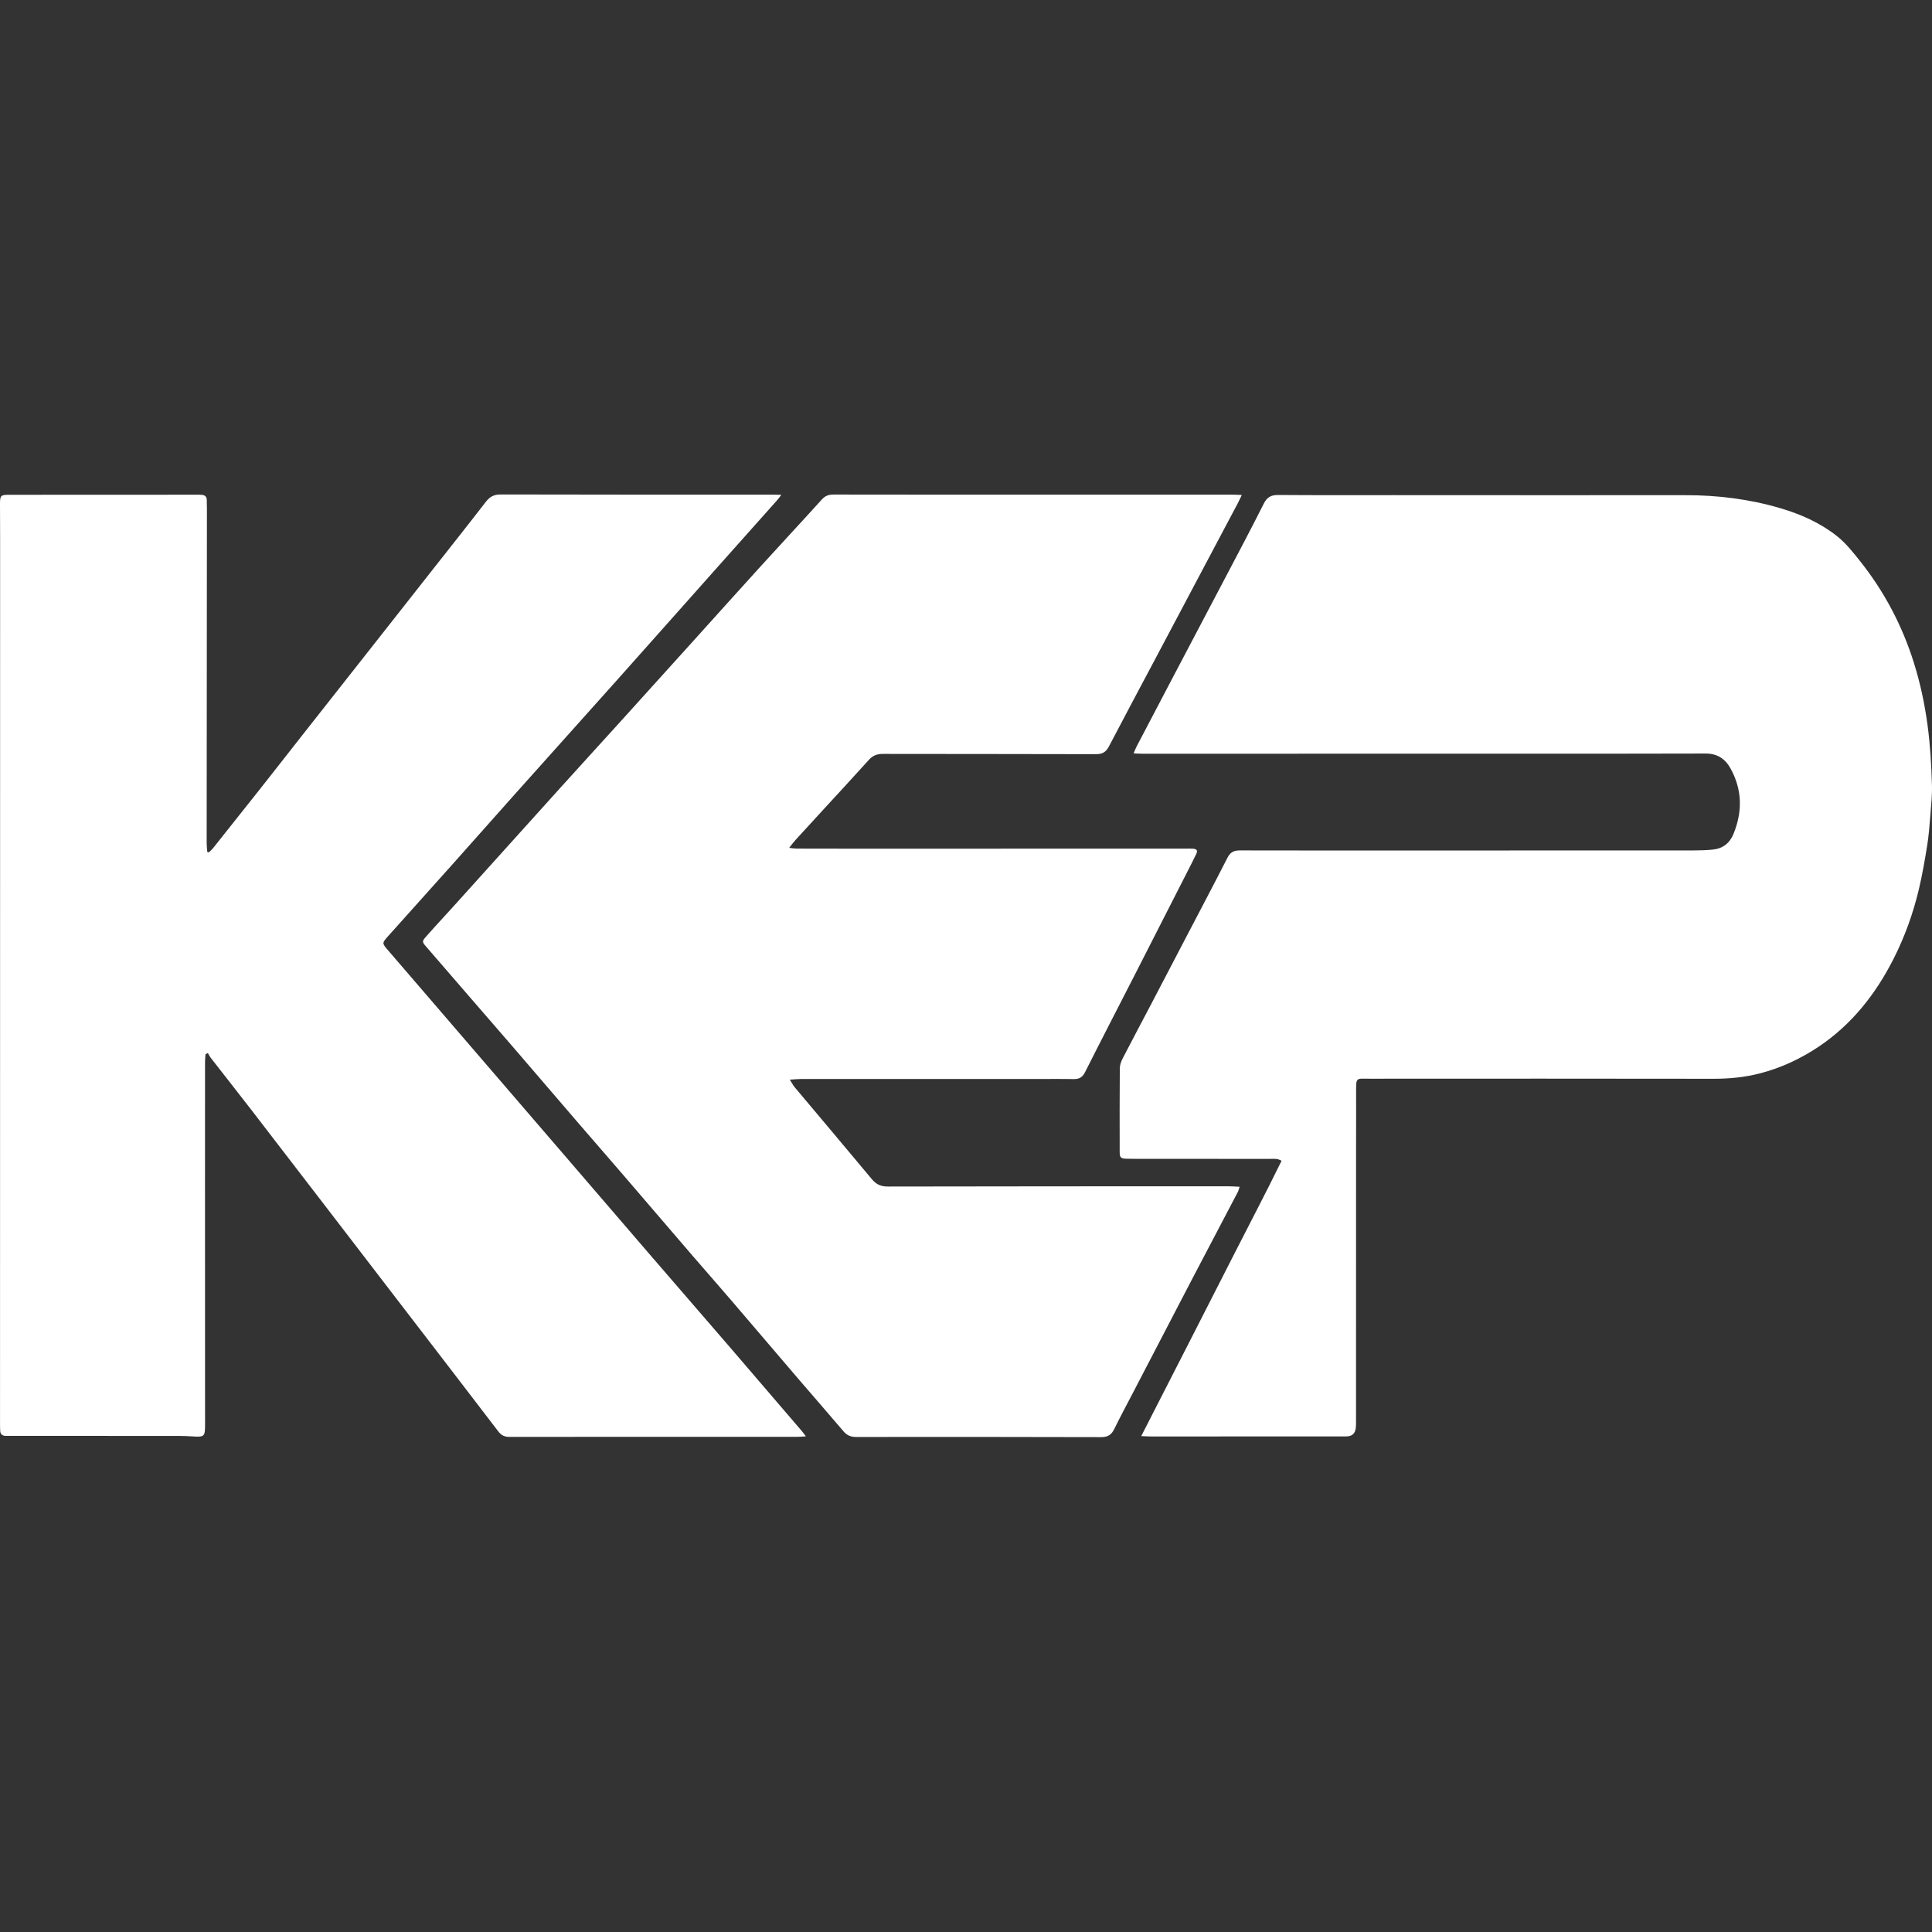
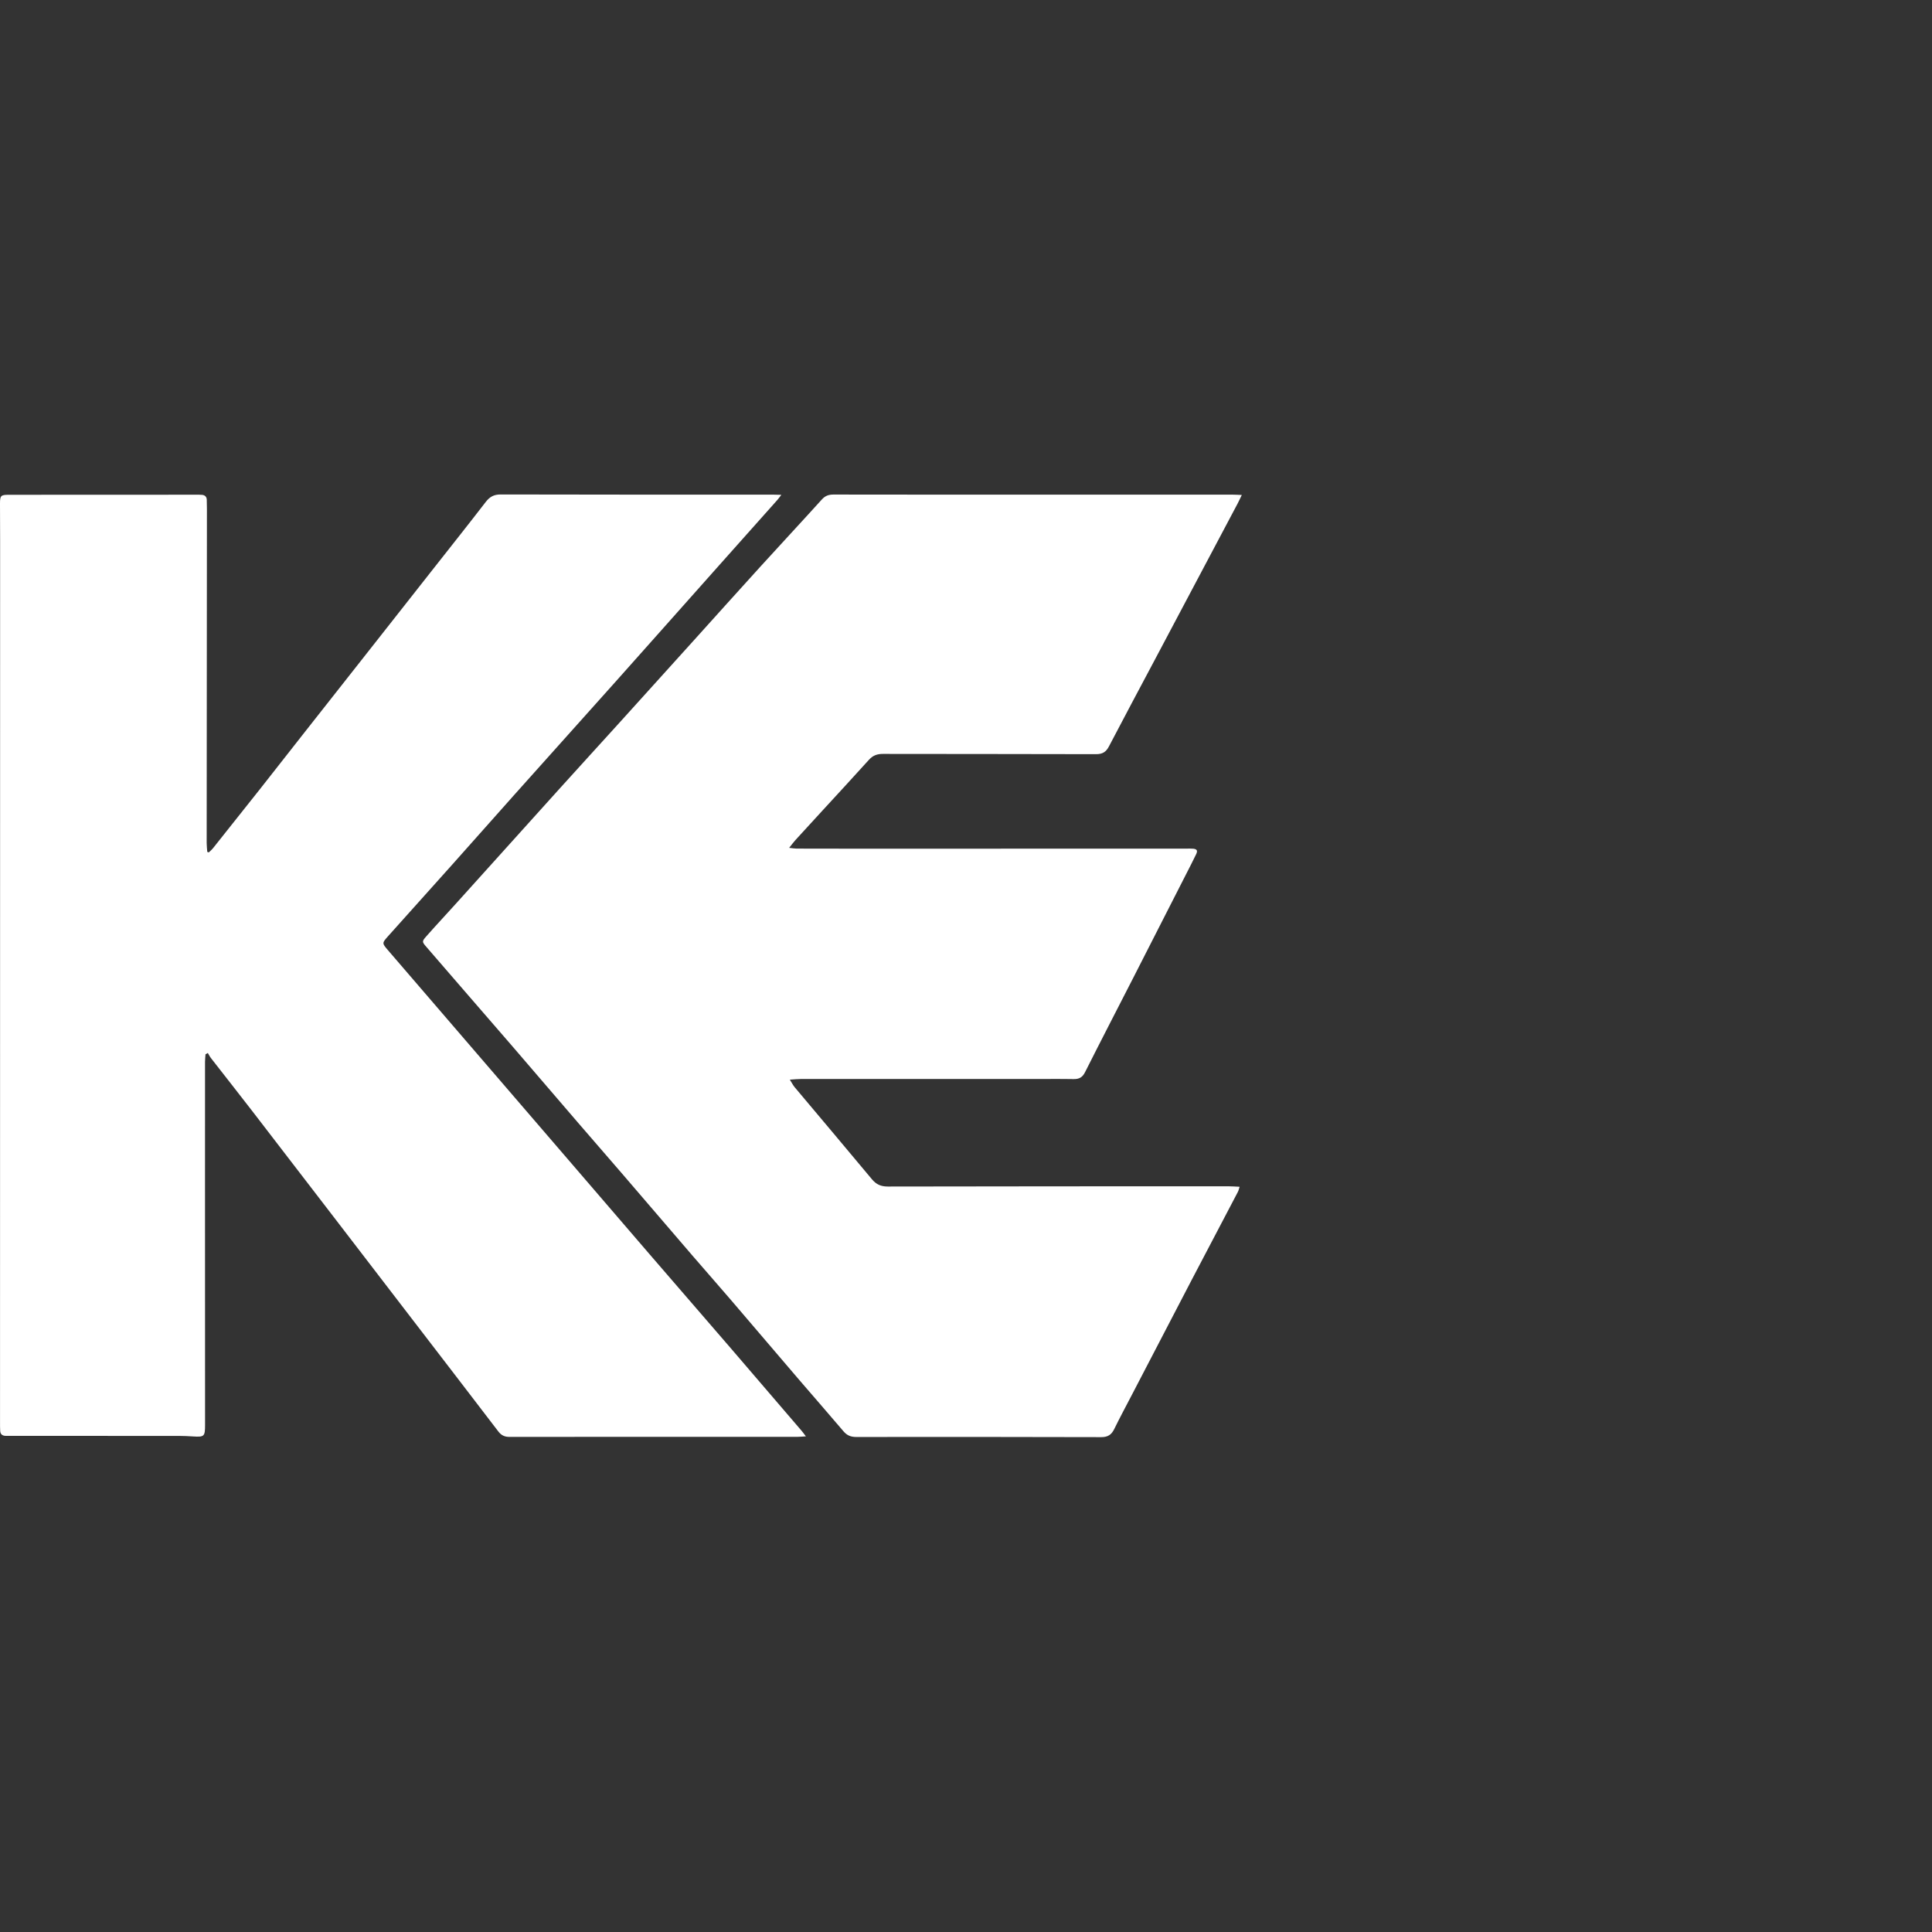
<svg xmlns="http://www.w3.org/2000/svg" xml:space="preserve" style="enable-background:new 0 0 5000 5000;" viewBox="0 0 5000 5000" fill="white" y="0px" x="0px" id="Layer_1" version="1.1">
  <rect x="0" y="0" width="5000" height="5000" fill="#333333" stroke="none" />
  <path d="M2085.66,3717.3c-9.46,0.56-14.97,1.18-20.48,1.18c-248.88,0.03-497.76-0.08-746.64,0.22  c-12.89,0.02-21.37-4.25-29.09-14.36c-74.77-97.89-149.9-195.49-224.92-293.18c-66.93-87.16-133.83-174.35-200.79-261.5  c-70.14-91.29-140.2-182.63-210.53-273.77c-35.51-46.03-71.56-91.65-107.25-137.55c-3.13-4.03-5.37-8.76-8.03-13.16  c-2.02,1.07-4.04,2.13-6.05,3.2c-0.44,6.45-1.25,12.9-1.26,19.34c-0.09,100.82-0.09,201.64-0.07,302.46  c0.04,212.59,0.1,425.17,0.14,637.76c0.01,29.59-2.11,31.46-31.25,29.55c-12.06-0.79-24.16-1.37-36.24-1.38  c-146.33-0.11-292.66-0.09-439-0.1c-3.46,0-6.92,0.09-10.37-0.07c-8.15-0.37-12.9-4.56-13.35-12.81c-0.38-6.9-0.4-13.82-0.4-20.73  c0.07-762.2,0.16-1524.4,0.22-2286.6c0-31.11-0.39-62.22-0.3-93.33c0.06-19.57,2.35-21.91,22.02-21.95  c90.45-0.15,180.9-0.13,271.35-0.16c71.44-0.02,142.88-0.04,214.31-0.04c5.18,0,10.4-0.13,15.53,0.41  c7.24,0.76,11.55,4.97,11.86,12.43c0.33,8.05,0.42,16.12,0.42,24.19c-0.22,288.06-0.48,576.11-0.64,864.17  c0,7.7,1.01,15.41,1.55,23.11c1.29,0.48,2.58,0.97,3.88,1.45c3.8-3.77,8.02-7.2,11.33-11.35c40.56-50.87,81.1-101.75,121.42-152.81  c39.23-49.68,78.15-99.61,117.3-149.36c60.52-76.92,121.13-153.76,181.68-230.66c49.86-63.32,99.68-126.67,149.51-190.01  c45.2-57.45,90.73-114.66,135.35-172.56c10.38-13.47,21.07-19.71,38.88-19.66c235.05,0.64,470.11,0.42,705.16,0.45  c6.06,0,12.12,0.28,21.19,0.51c-4.9,6.33-7.4,9.98-10.31,13.26c-50.91,57.19-101.91,114.3-152.81,171.49  c-87.65,98.48-175.11,197.13-262.89,295.49c-87.8,98.37-175.97,196.4-263.83,294.72c-54.47,60.96-108.55,122.26-162.99,183.24  c-53.66,60.12-107.56,120.03-161.35,180.04c-1.15,1.29-2.32,2.55-3.47,3.85c-16.02,18.04-16.1,18.11-0.09,36.74  c73.19,85.11,146.43,170.18,219.66,255.26c89,103.41,178,206.8,266.98,310.22c63.83,74.18,127.55,148.46,191.45,222.58  c69.93,81.1,140.14,161.97,210.03,243.11c60.88,70.67,121.5,141.56,182.2,212.38C2077.62,3706.41,2080.18,3710.13,2085.66,3717.3z" fill="white" />
  <path d="M3213.75,1281c-4.84,9.99-7.58,16.11-10.72,22.03c-71.41,134.78-142.85,269.55-214.32,404.31  c-39.64,74.74-79.65,149.29-118.76,224.31c-7.62,14.62-16.76,20.19-33.65,20.13c-183.79-0.63-367.58-0.25-551.37-0.67  c-14.99-0.03-26.03,4.01-36.13,15.23c-40.84,45.32-82.34,90.04-123.59,134.99c-22.19,24.18-44.44,48.32-66.51,72.61  c-4.93,5.42-9.26,11.4-16.39,20.26c8.61,0.92,13.84,1.96,19.08,1.97c51.28,0.18,102.55,0.24,153.83,0.23  c285.19-0.04,570.39-0.1,855.58-0.15c5.76,0,11.56-0.35,17.27,0.22c9.57,0.95,11.96,4.89,7.67,13.91  c-7.91,16.63-16.42,32.96-24.78,49.37c-45.73,89.74-91.41,179.5-137.25,269.18c-41.91,82-84.31,163.74-125.68,246.01  c-6.8,13.53-15.47,17.98-29.75,17.72c-34.56-0.63-69.13-0.18-103.7-0.19c-200.5-0.03-401-0.09-601.5-0.04  c-8.37,0-16.74,0.98-29,1.74c5.46,8.6,8.37,14.57,12.51,19.51c66.61,79.41,133.62,158.49,199.89,238.18  c11.34,13.63,23.54,18.92,41.36,18.89c293.84-0.6,587.67-0.58,881.51-0.62c8.95,0,17.89,0.75,28.76,1.23  c-1.97,5.97-2.68,9.79-4.41,13.08c-39.8,75.97-79.85,151.8-119.55,227.82c-51.44,98.5-102.61,197.13-153.88,295.72  c-15.66,30.12-31.78,60.02-46.69,90.5c-7.16,14.64-16.5,20.87-33.48,20.82c-211.45-0.62-422.89-0.62-634.34-0.39  c-13.84,0.01-23.79-4.05-32.83-14.72c-37.96-44.79-76.74-88.89-114.95-133.48c-58.81-68.63-117.29-137.55-176.13-206.16  c-32.98-38.46-66.54-76.42-99.59-114.83c-61.2-71.11-122.14-142.44-183.32-213.57c-37.16-43.2-74.68-86.09-111.85-129.28  c-57.07-66.29-113.91-132.78-170.99-199.06c-37.19-43.18-74.63-86.15-111.93-129.23c-36.94-42.66-73.91-85.29-110.74-128.04  c-11.34-13.16-11.78-14.13,0.04-27.53c24.75-28.05,50.35-55.35,75.4-83.14c89.84-99.63,179.53-199.41,269.43-298.98  c52.1-57.71,104.58-115.07,156.77-172.7c64.15-70.85,128.18-141.81,192.22-212.75c56.7-62.81,113.16-125.85,170.1-188.45  c53.06-58.34,106.82-116.04,159.73-174.52c8.67-9.58,17.77-12.58,30.16-12.56c159.59,0.31,319.19,0.2,478.78,0.2  c184.37,0,368.74-0.01,553.1,0.03C3195.88,1280.13,3202.59,1280.59,3213.75,1281z" fill="white" />
-   <path d="M2953.51,3716.61c42.45-83.02,82.77-161.79,123.02-240.61c40.05-78.44,80.07-156.89,120.02-235.38  c40.03-78.65,81.15-156.76,120.15-236.51c-10.6-6.45-19.99-4.93-28.96-4.94c-108.32-0.11-216.65-0.07-324.97-0.09  c-15.56,0-31.12,0.08-46.67-0.28c-15.77-0.37-18.34-2.76-18.37-18.15c-0.14-72.02-0.31-144.05,0.31-216.07  c0.08-8.7,3.62-18.02,7.7-25.94c25.06-48.58,50.82-96.8,76.2-145.22c26.72-50.98,53.27-102.04,79.92-153.06  c38.37-73.47,77.13-146.74,114.82-220.56c7.46-14.62,17.04-19,32.64-18.96c159.6,0.41,319.21,0.22,478.82,0.21  c231.63-0.02,463.25,0,694.88-0.15c16.67-0.01,33.43-0.52,50-2.2c25.74-2.62,43.53-16.72,53.29-40.69  c23.24-57.07,22.73-113.09-7.04-168.06c-14.16-26.14-34.77-39.87-65.25-39.79c-150.95,0.43-301.9,0.38-452.85,0.41  c-334.77,0.06-669.54,0.07-1004.3,0.06c-6.66,0-13.33-0.47-23.09-0.83c3.38-7.87,5.2-13.02,7.7-17.81  c29.86-57.13,59.77-114.24,89.78-171.3c47.42-90.17,95.01-180.25,142.35-270.46c32.63-62.16,65.56-124.17,97.05-186.9  c8.54-17.02,19.27-22.47,37.74-22.33c99.67,0.79,199.36,0.37,299.04,0.4c251.22,0.06,502.44,0.33,753.66,0.09  c83.97-0.08,166.5,10.1,246.98,33.89c52.11,15.41,101.53,37.26,144.84,71.15c23.85,18.67,42.34,42.31,60.96,65.71  c63.05,79.26,109.38,167.5,139.57,264.14c16.33,52.28,27.63,105.58,34.97,159.97c6.95,51.48,9.85,103.13,11.44,154.87  c0.79,25.78-2.01,51.73-4.05,77.53c-2.09,26.37-4.05,52.85-8.22,78.94c-6.07,38-12.69,76.02-21.53,113.45  c-14.73,62.35-36.33,122.47-65.3,179.75c-46.53,91.99-108.63,170.92-195.17,228.64c-46.73,31.17-97.15,54.55-151.88,68.58  c-39.34,10.09-78.99,13.81-119.58,13.74c-296.74-0.48-593.48-0.32-890.22-0.17c-34.52,0.02-34.5-4.71-34.33,35.03  c0.21,48.97-0.11,97.93-0.13,146.9c-0.04,101.4-0.04,202.8-0.05,304.19c-0.01,131.94,0.01,263.88-0.04,395.81  c0,8.05,0.22,16.22-0.97,24.14c-1.89,12.61-9.55,18.91-22.3,19.6c-5.17,0.28-10.37,0.12-15.55,0.12  c-164.21,0.05-328.43,0.1-492.64,0.1C2971.25,3717.58,2964.6,3717.07,2953.51,3716.61z" fill="white" />
</svg>